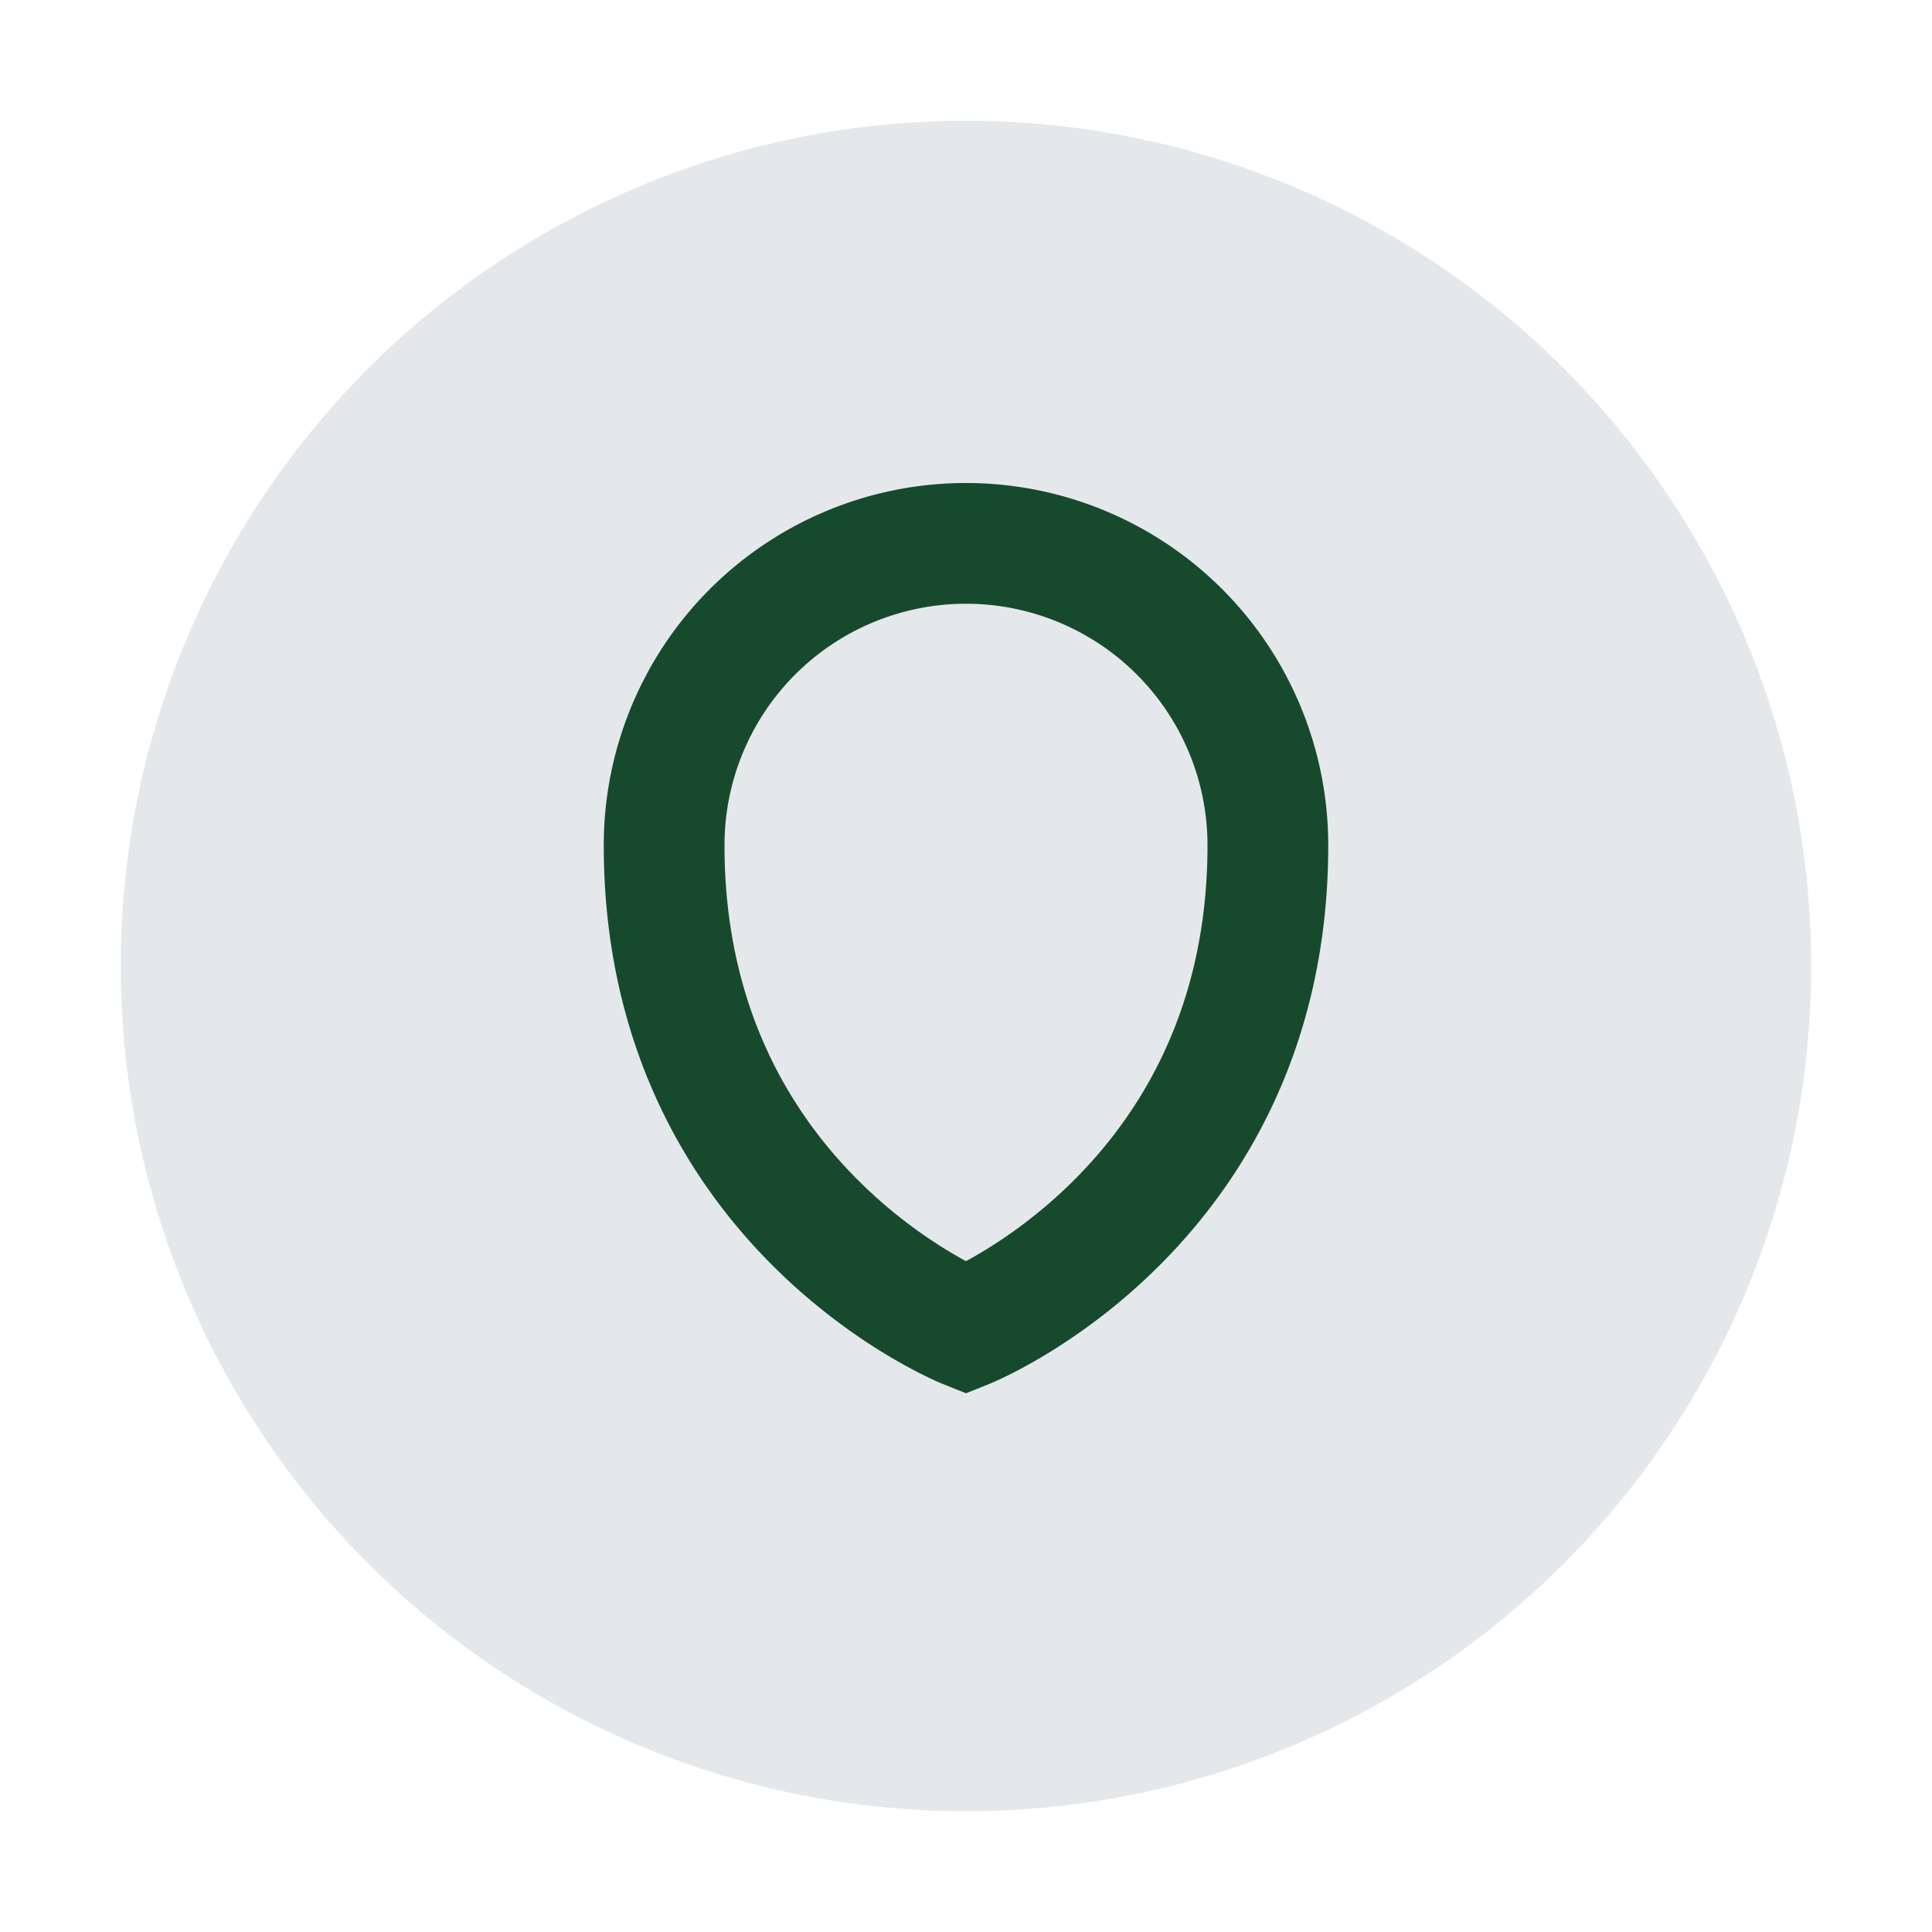
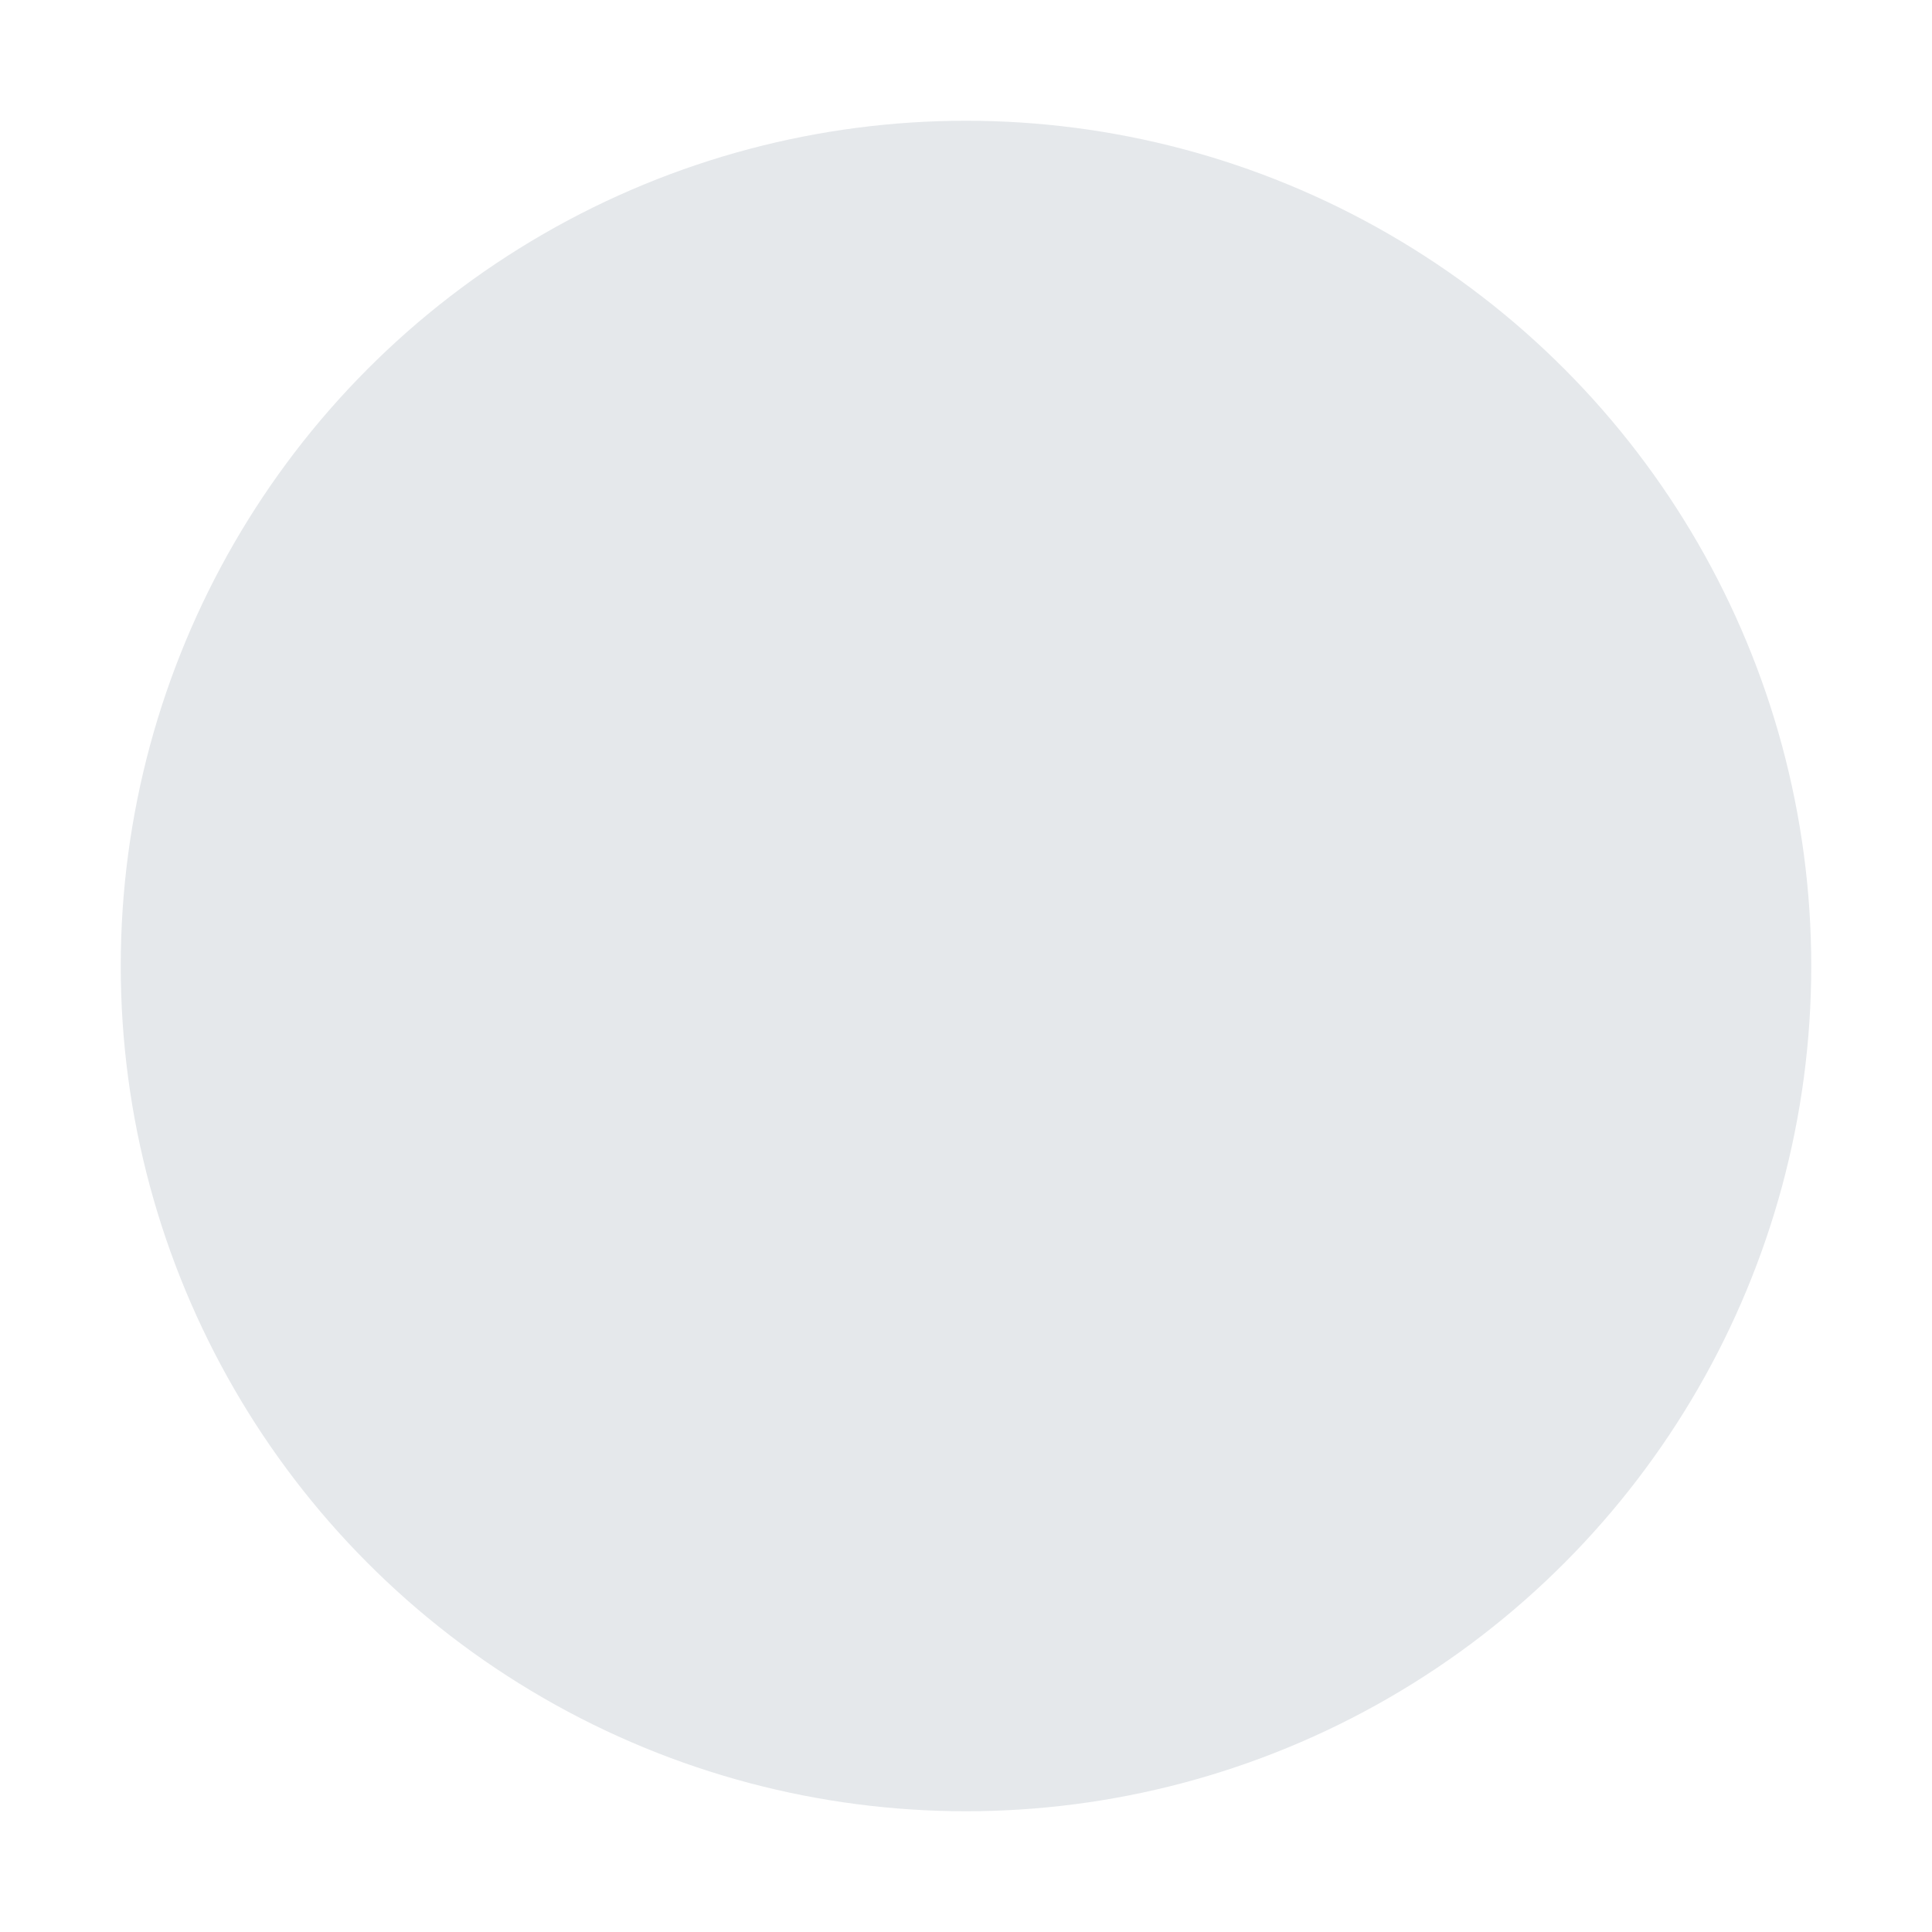
<svg xmlns="http://www.w3.org/2000/svg" width="32" height="32" viewBox="0 0 32 32">
  <circle cx="16" cy="16" r="14" fill="#e5e8eb" />
-   <path d="M11 14a5 5 0 1 1 10 0c0 6-5 8-5 8s-5-2-5-8z" fill="none" stroke="#174a2d" stroke-width="2" />
</svg>